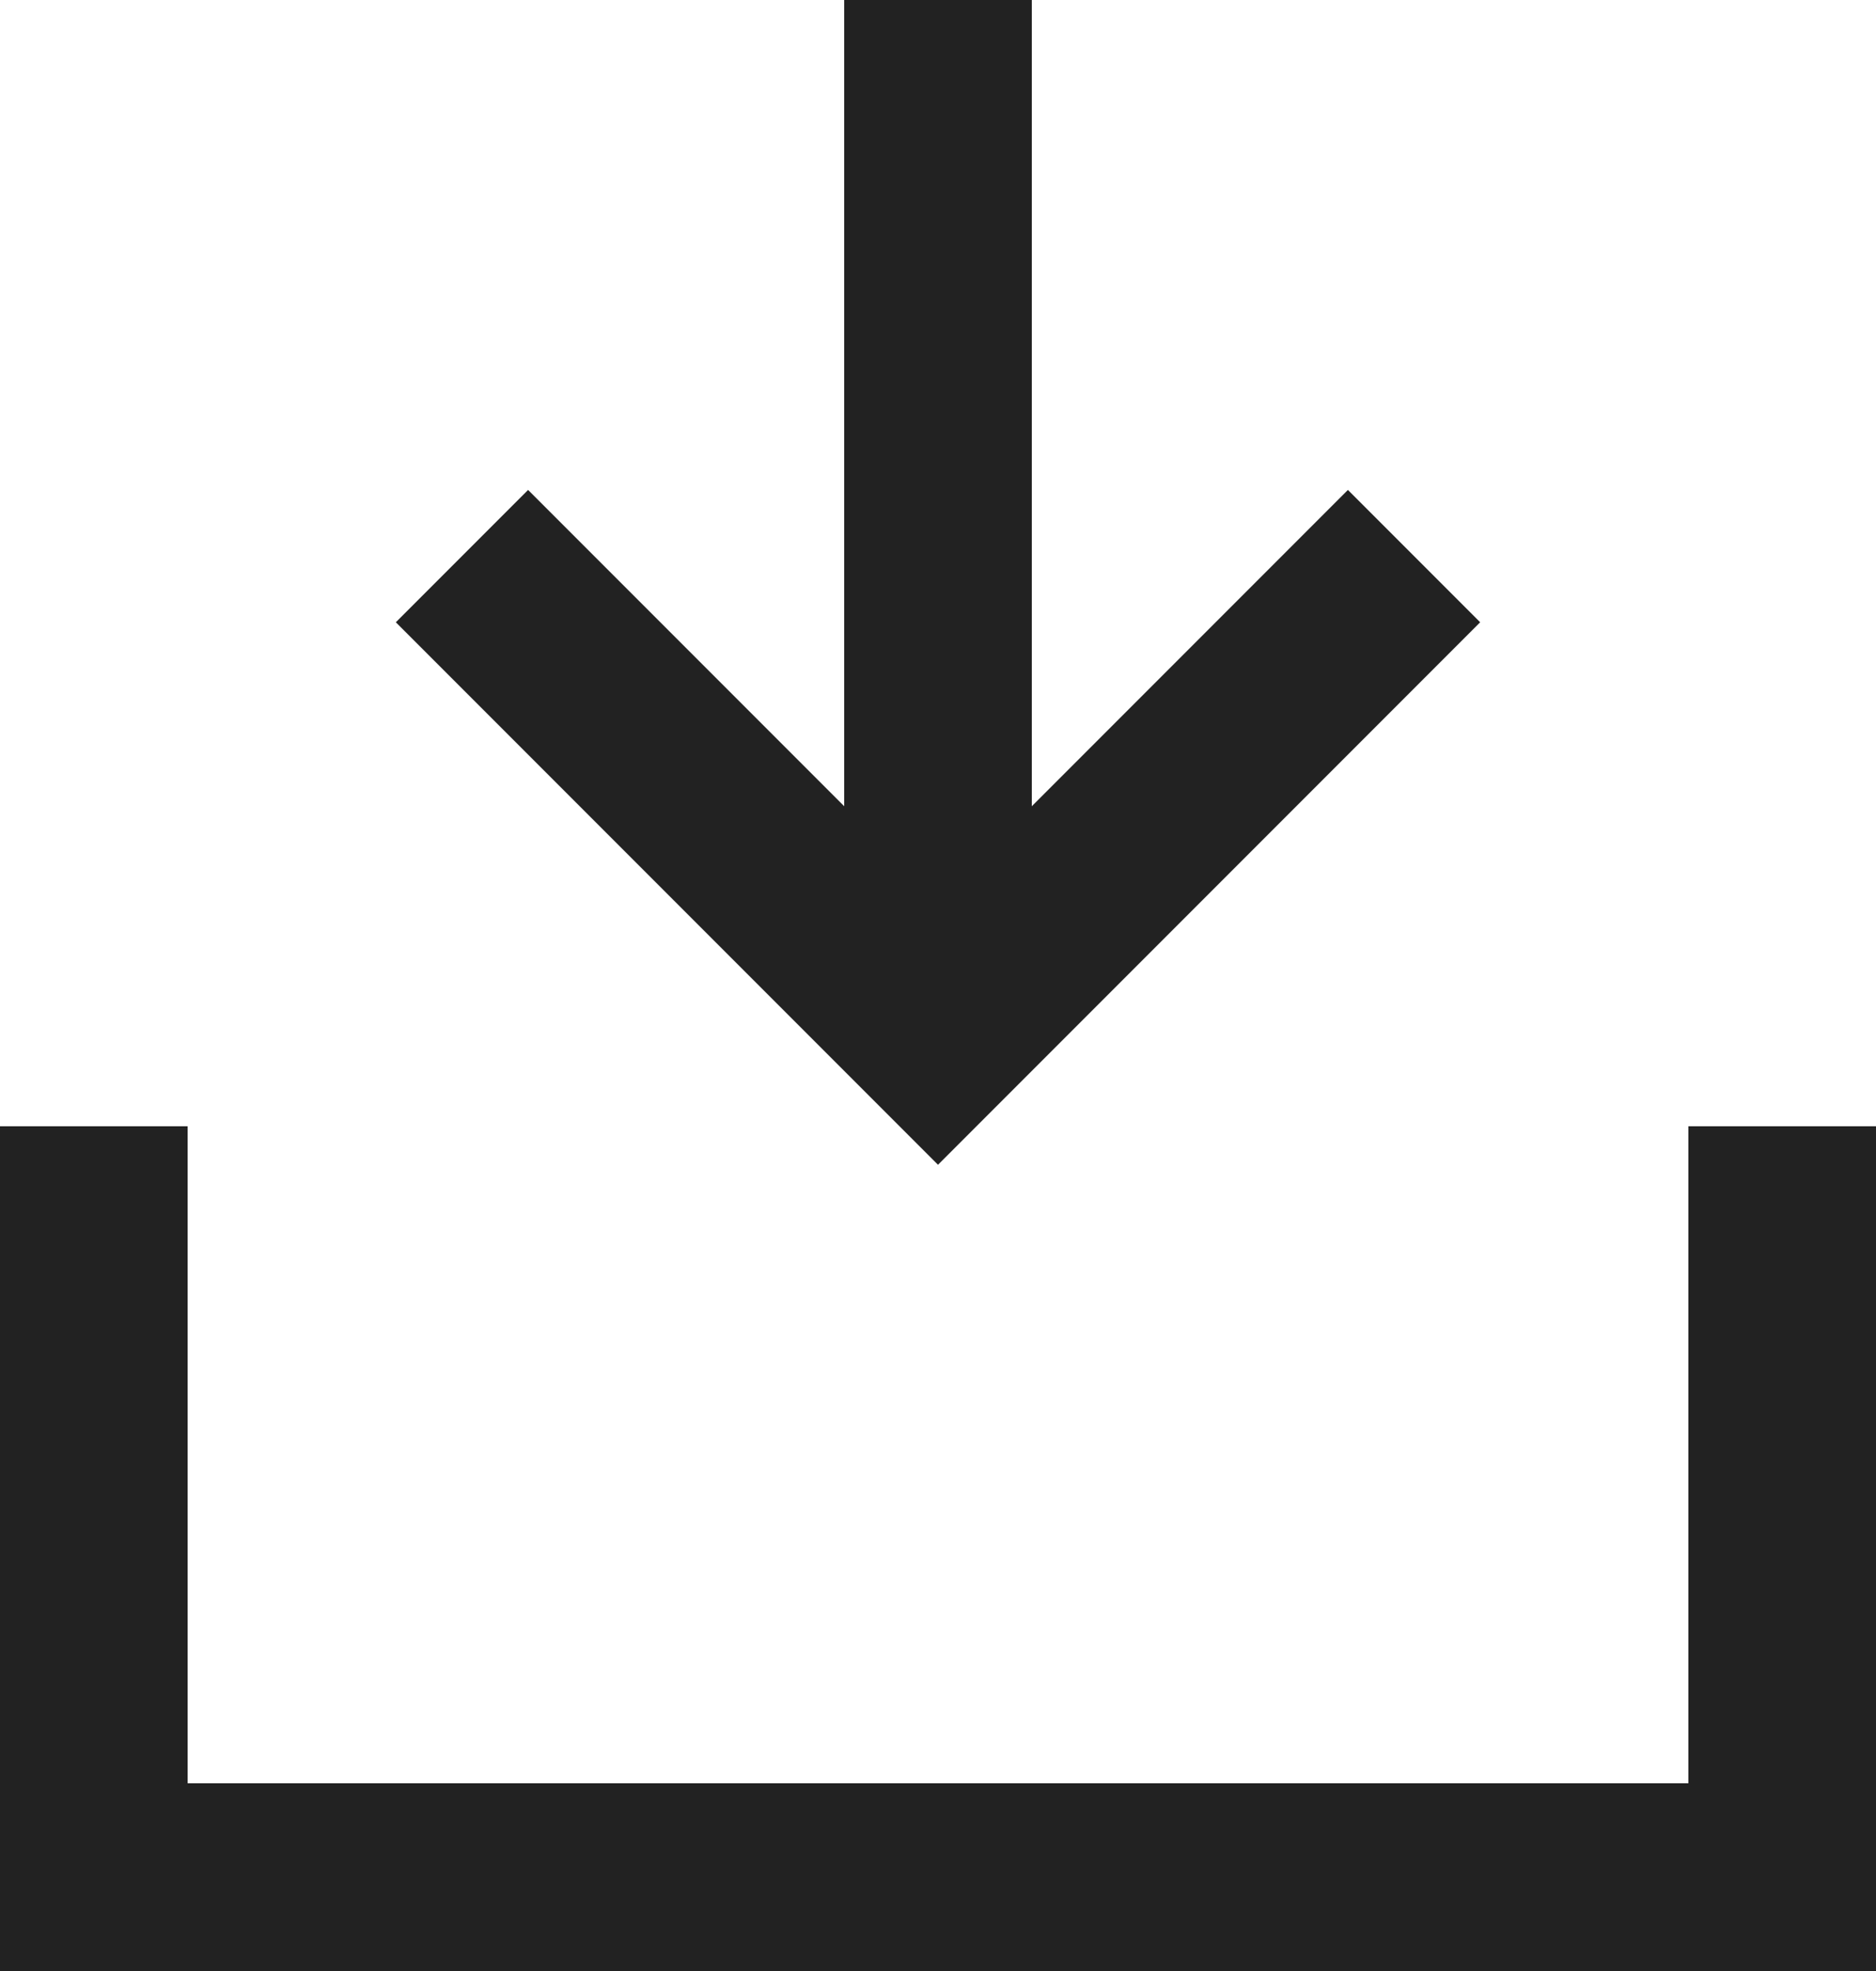
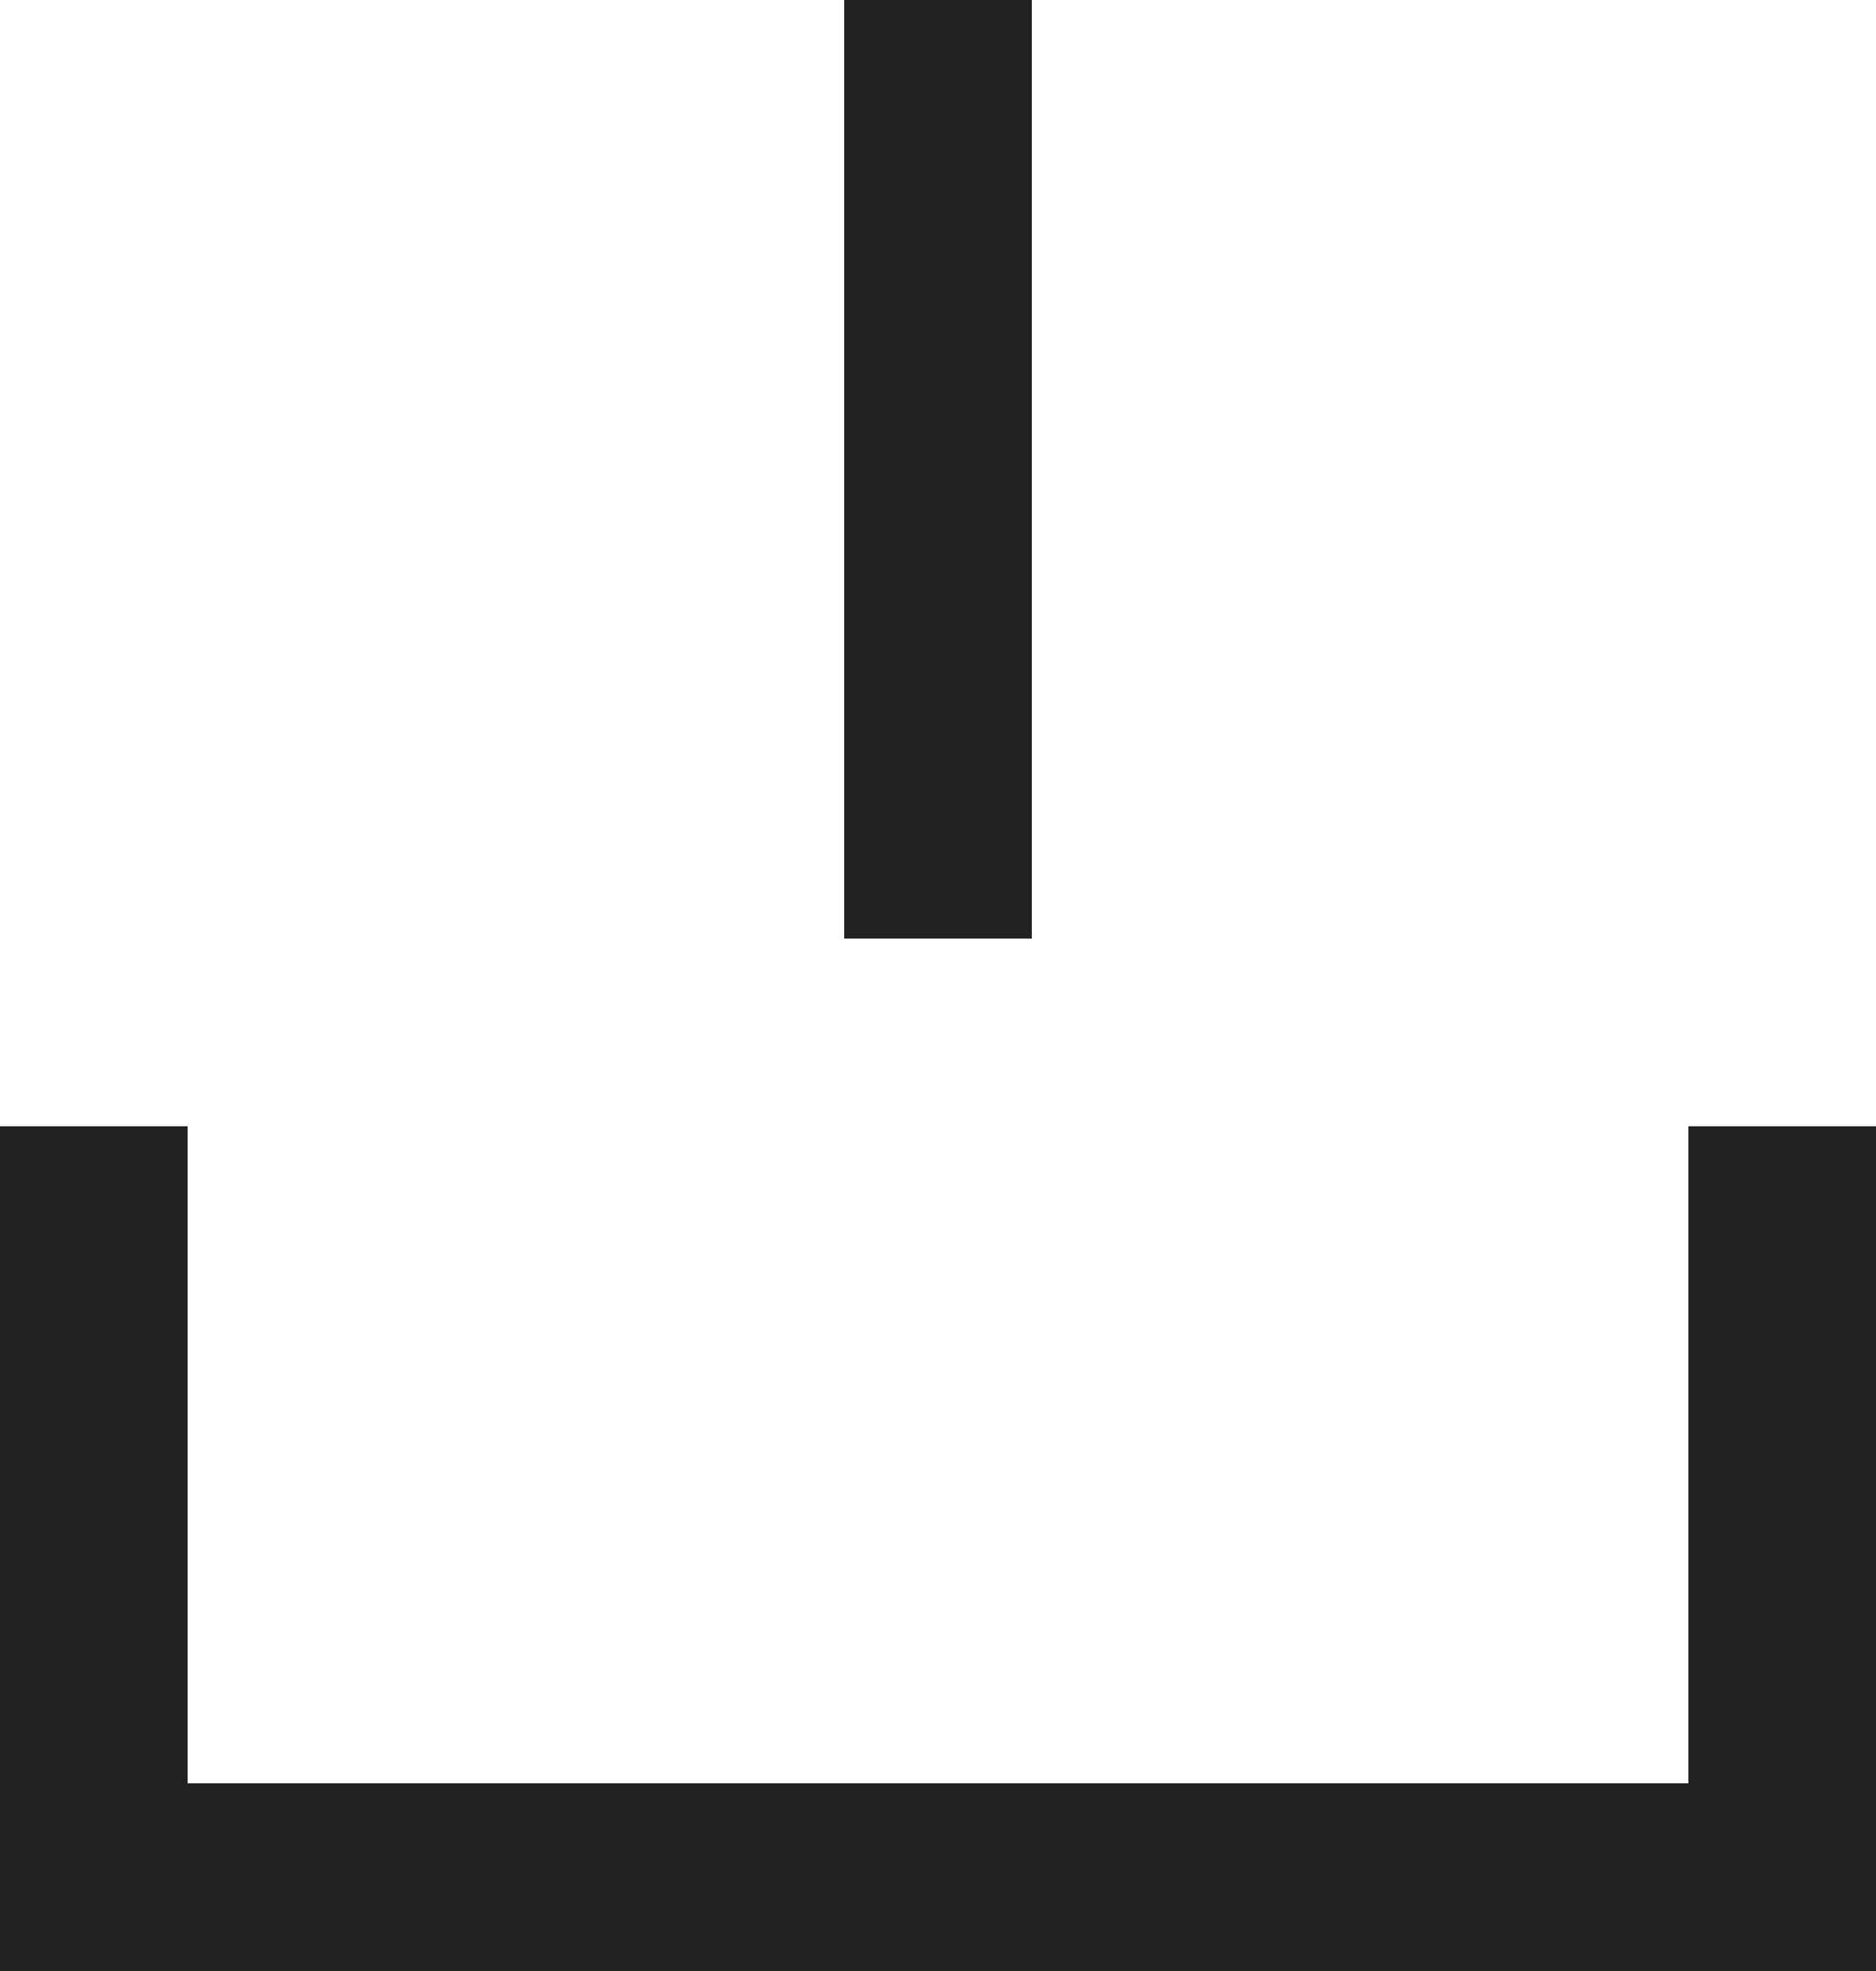
<svg xmlns="http://www.w3.org/2000/svg" width="20px" height="21px" viewBox="0 0 20 21" version="1.1">
  <title>icon-download</title>
  <desc>Created with Sketch.</desc>
  <defs />
  <g id="Symbols" stroke="none" stroke-width="1" fill="none" fill-rule="evenodd">
    <g id="icon/download" transform="translate(-5, -4)">
      <g id="icon-download">
-         <polygon id="Shape" fill="#222222" fill-rule="nonzero" points="20.78 10.63 19.37 9.22 15 13.59 10.63 9.22 9.22 10.63 15 16.41" />
        <rect id="Rectangle-path" fill="#222222" fill-rule="nonzero" x="14" y="4" width="2" height="10" />
        <rect id="Rectangle-path" fill="#222222" fill-rule="nonzero" x="5" y="16" width="2" height="9" />
        <rect id="Rectangle-path" fill="#222222" fill-rule="nonzero" x="23" y="16" width="2" height="9" />
        <rect id="Rectangle-path" fill="#222222" fill-rule="nonzero" x="5" y="23" width="20" height="2" />
        <rect id="Rectangle-path" x="0" y="0" width="30" height="30" />
      </g>
    </g>
  </g>
</svg>